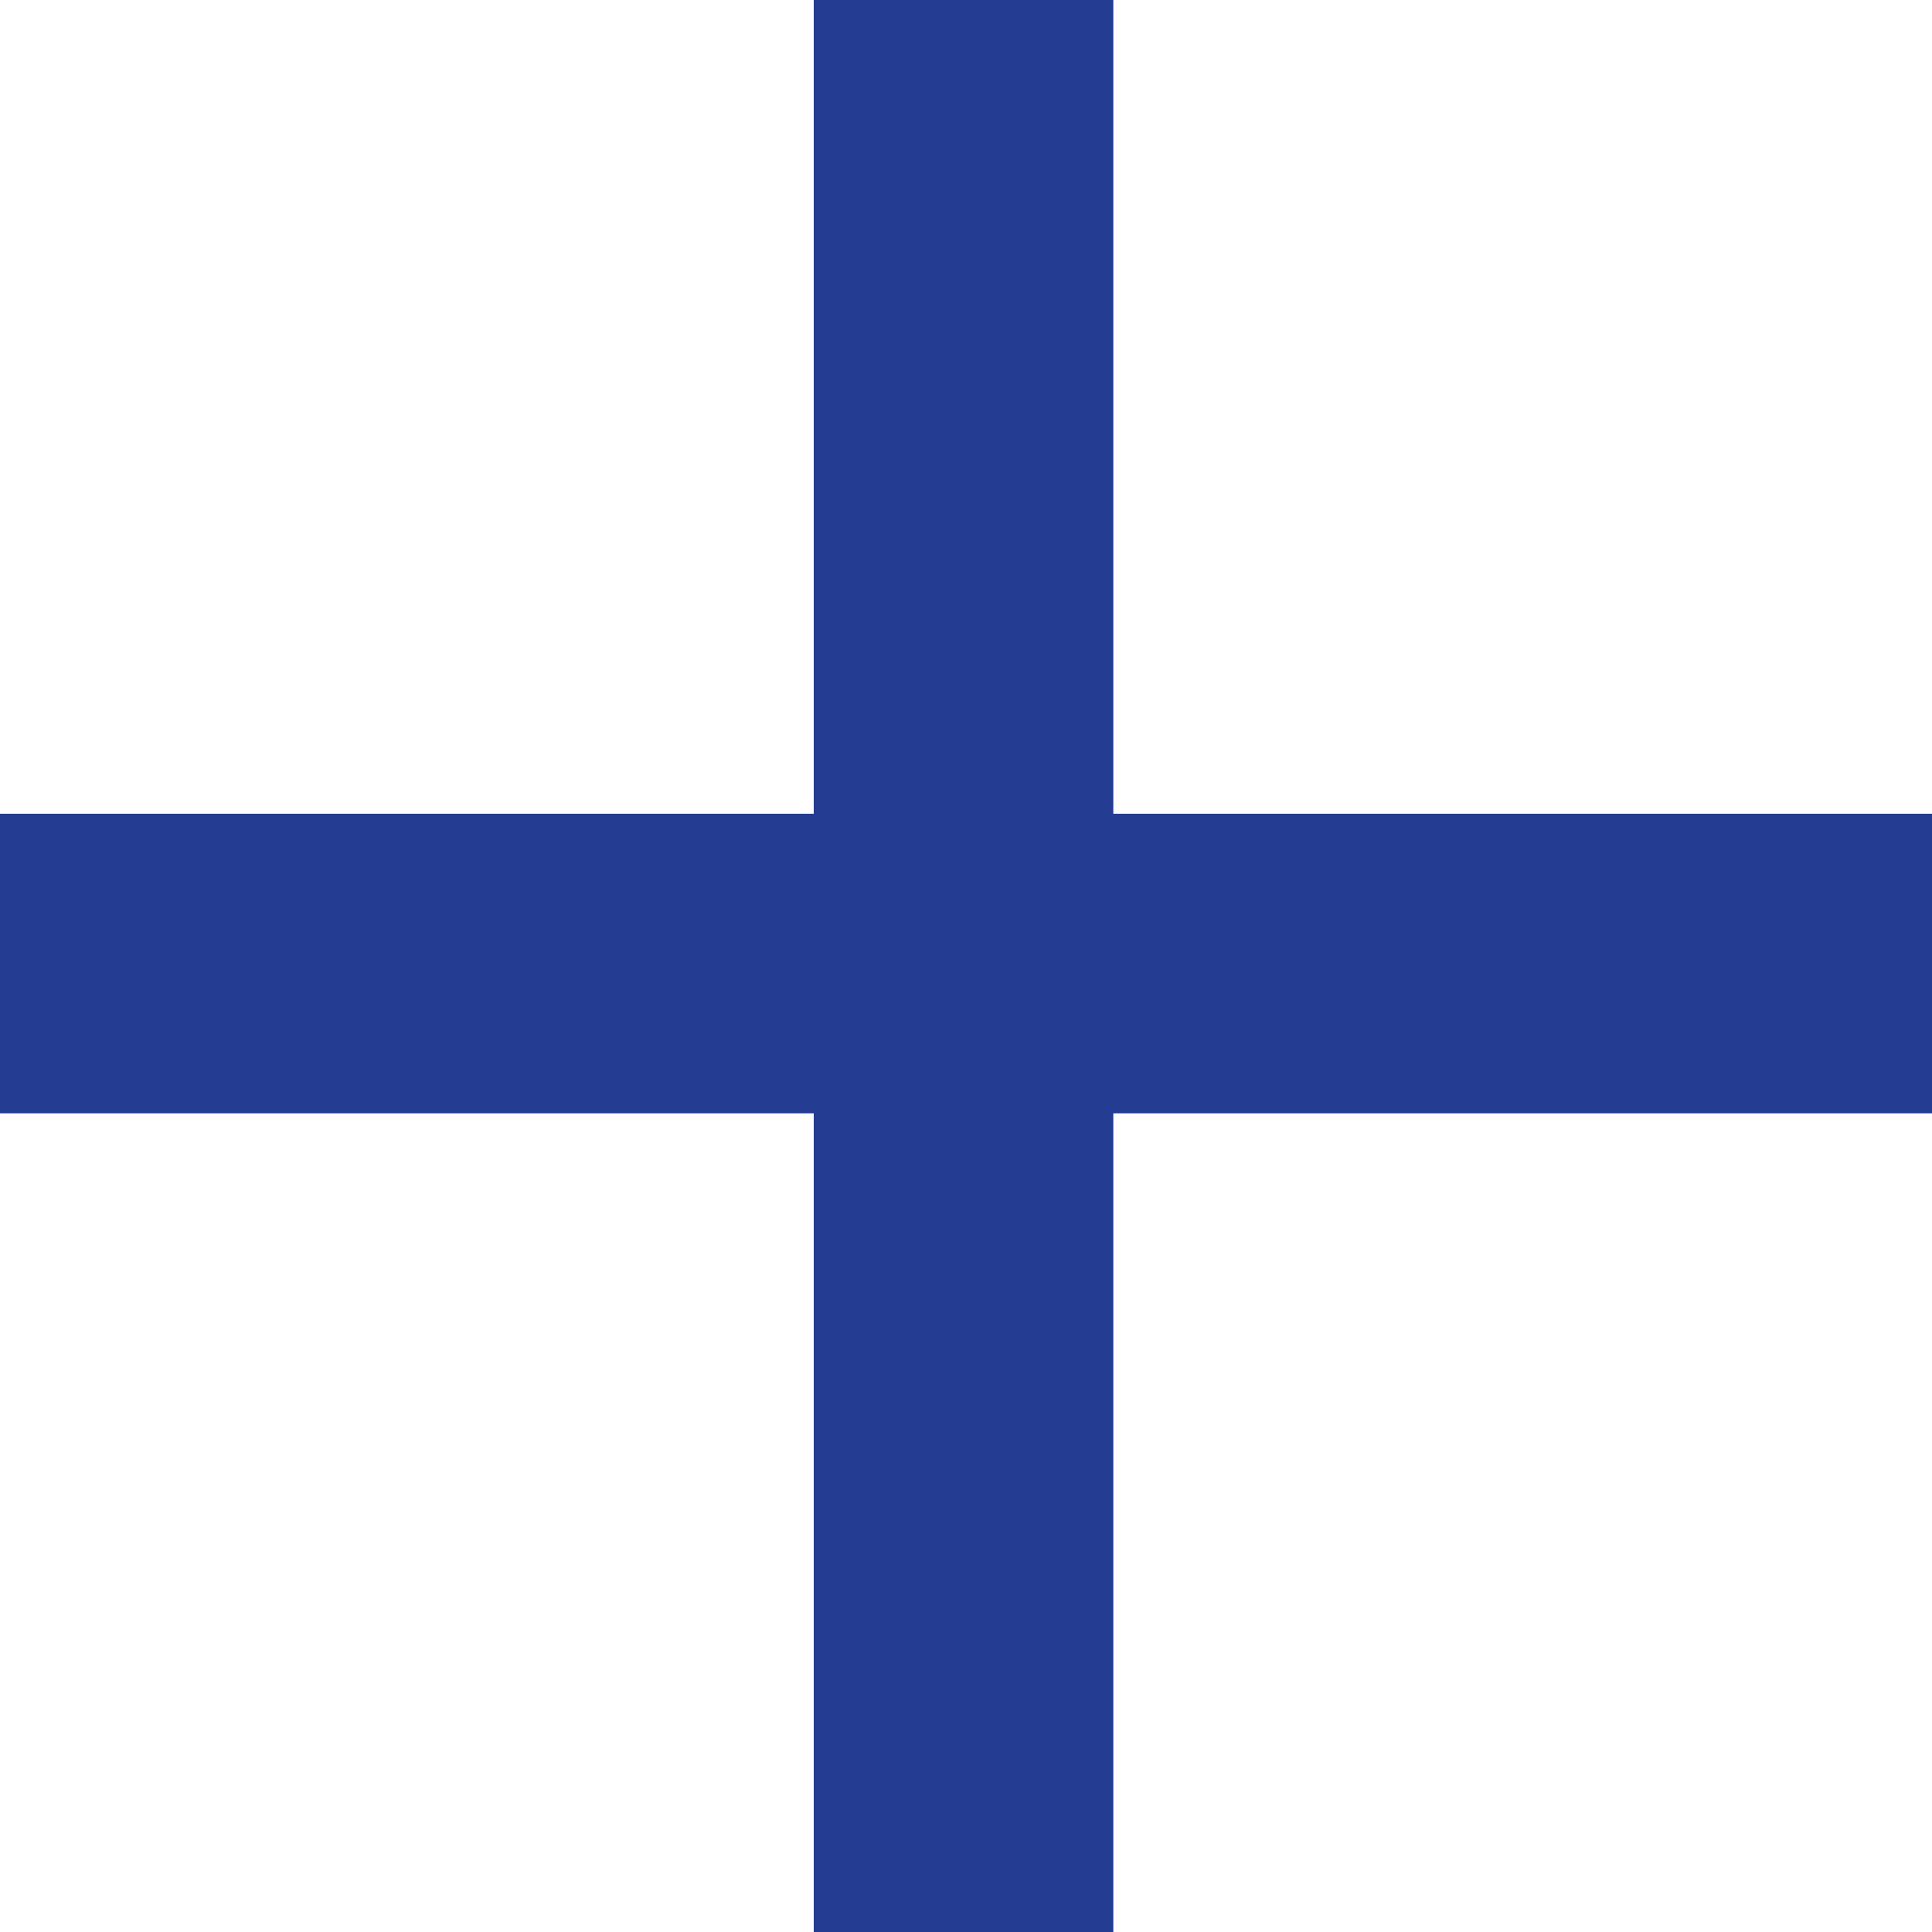
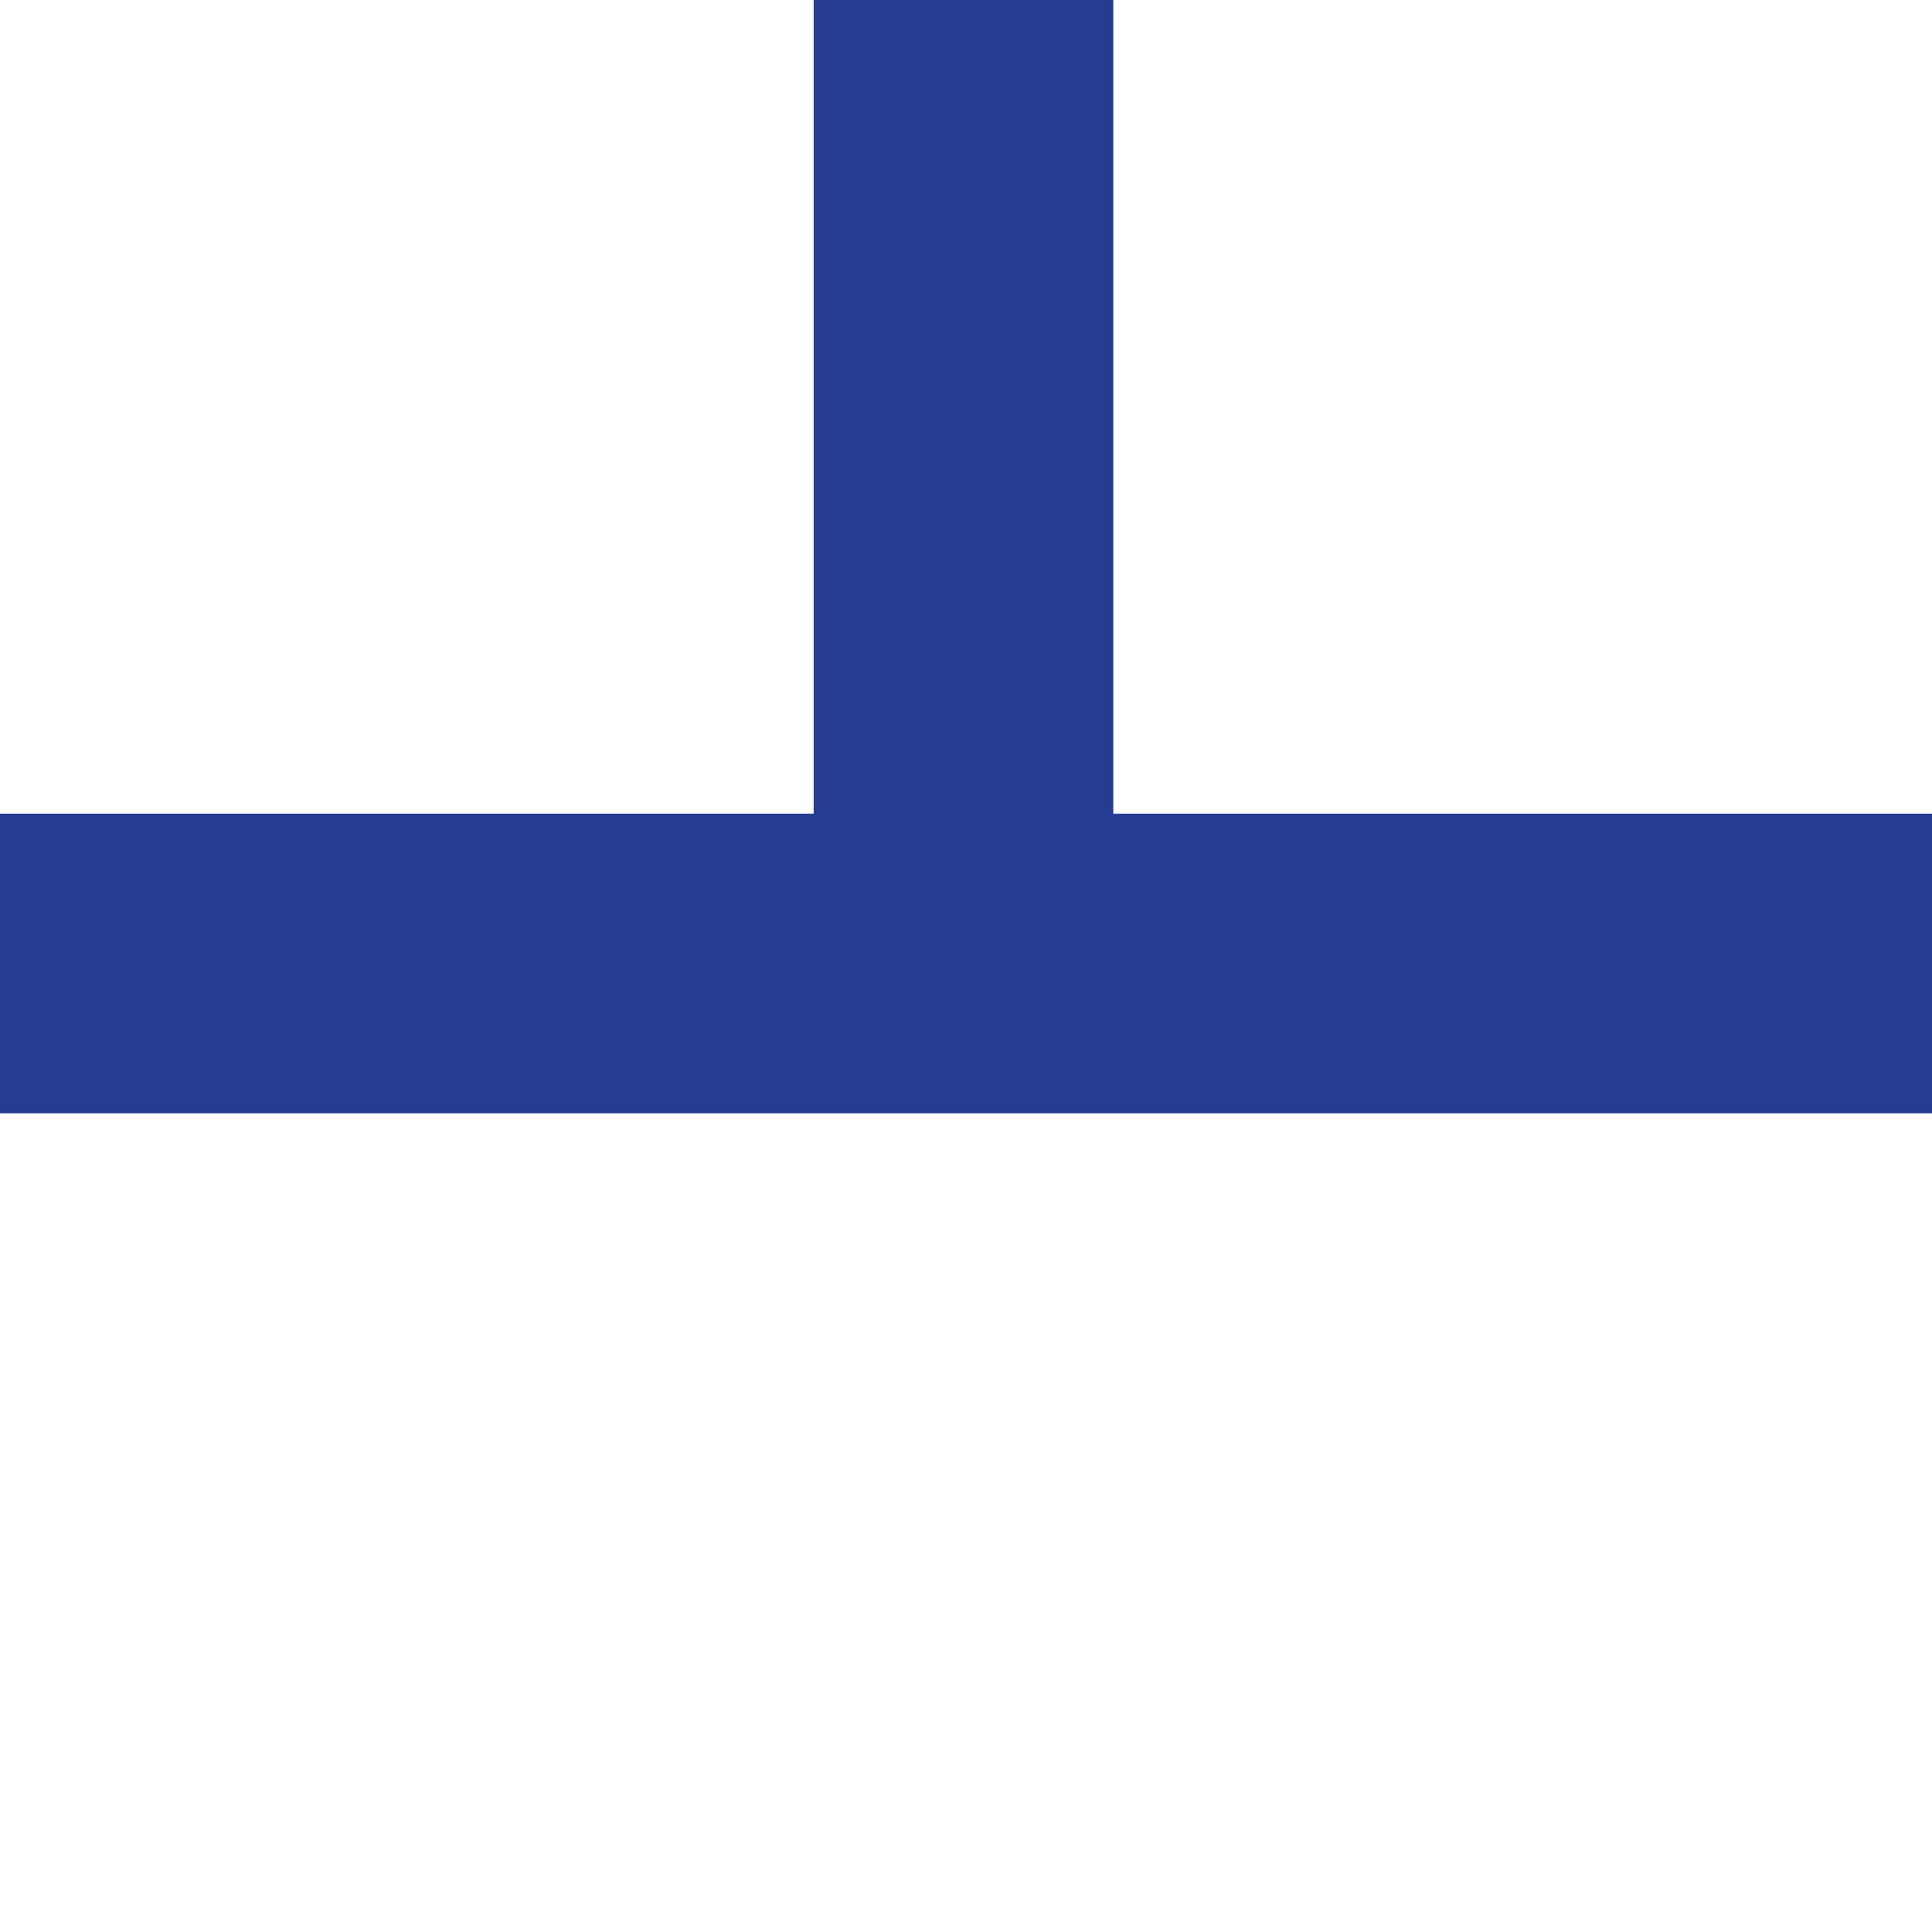
<svg xmlns="http://www.w3.org/2000/svg" width="16" height="16" viewBox="0 0 16 16" fill="none">
-   <path d="M9.22 6.739H16V9.22H9.22V16H6.739V9.22H0V6.739H6.739V0H9.22V6.739Z" fill="#243C91" />
+   <path d="M9.22 6.739H16V9.22H9.22V16V9.22H0V6.739H6.739V0H9.22V6.739Z" fill="#243C91" />
</svg>